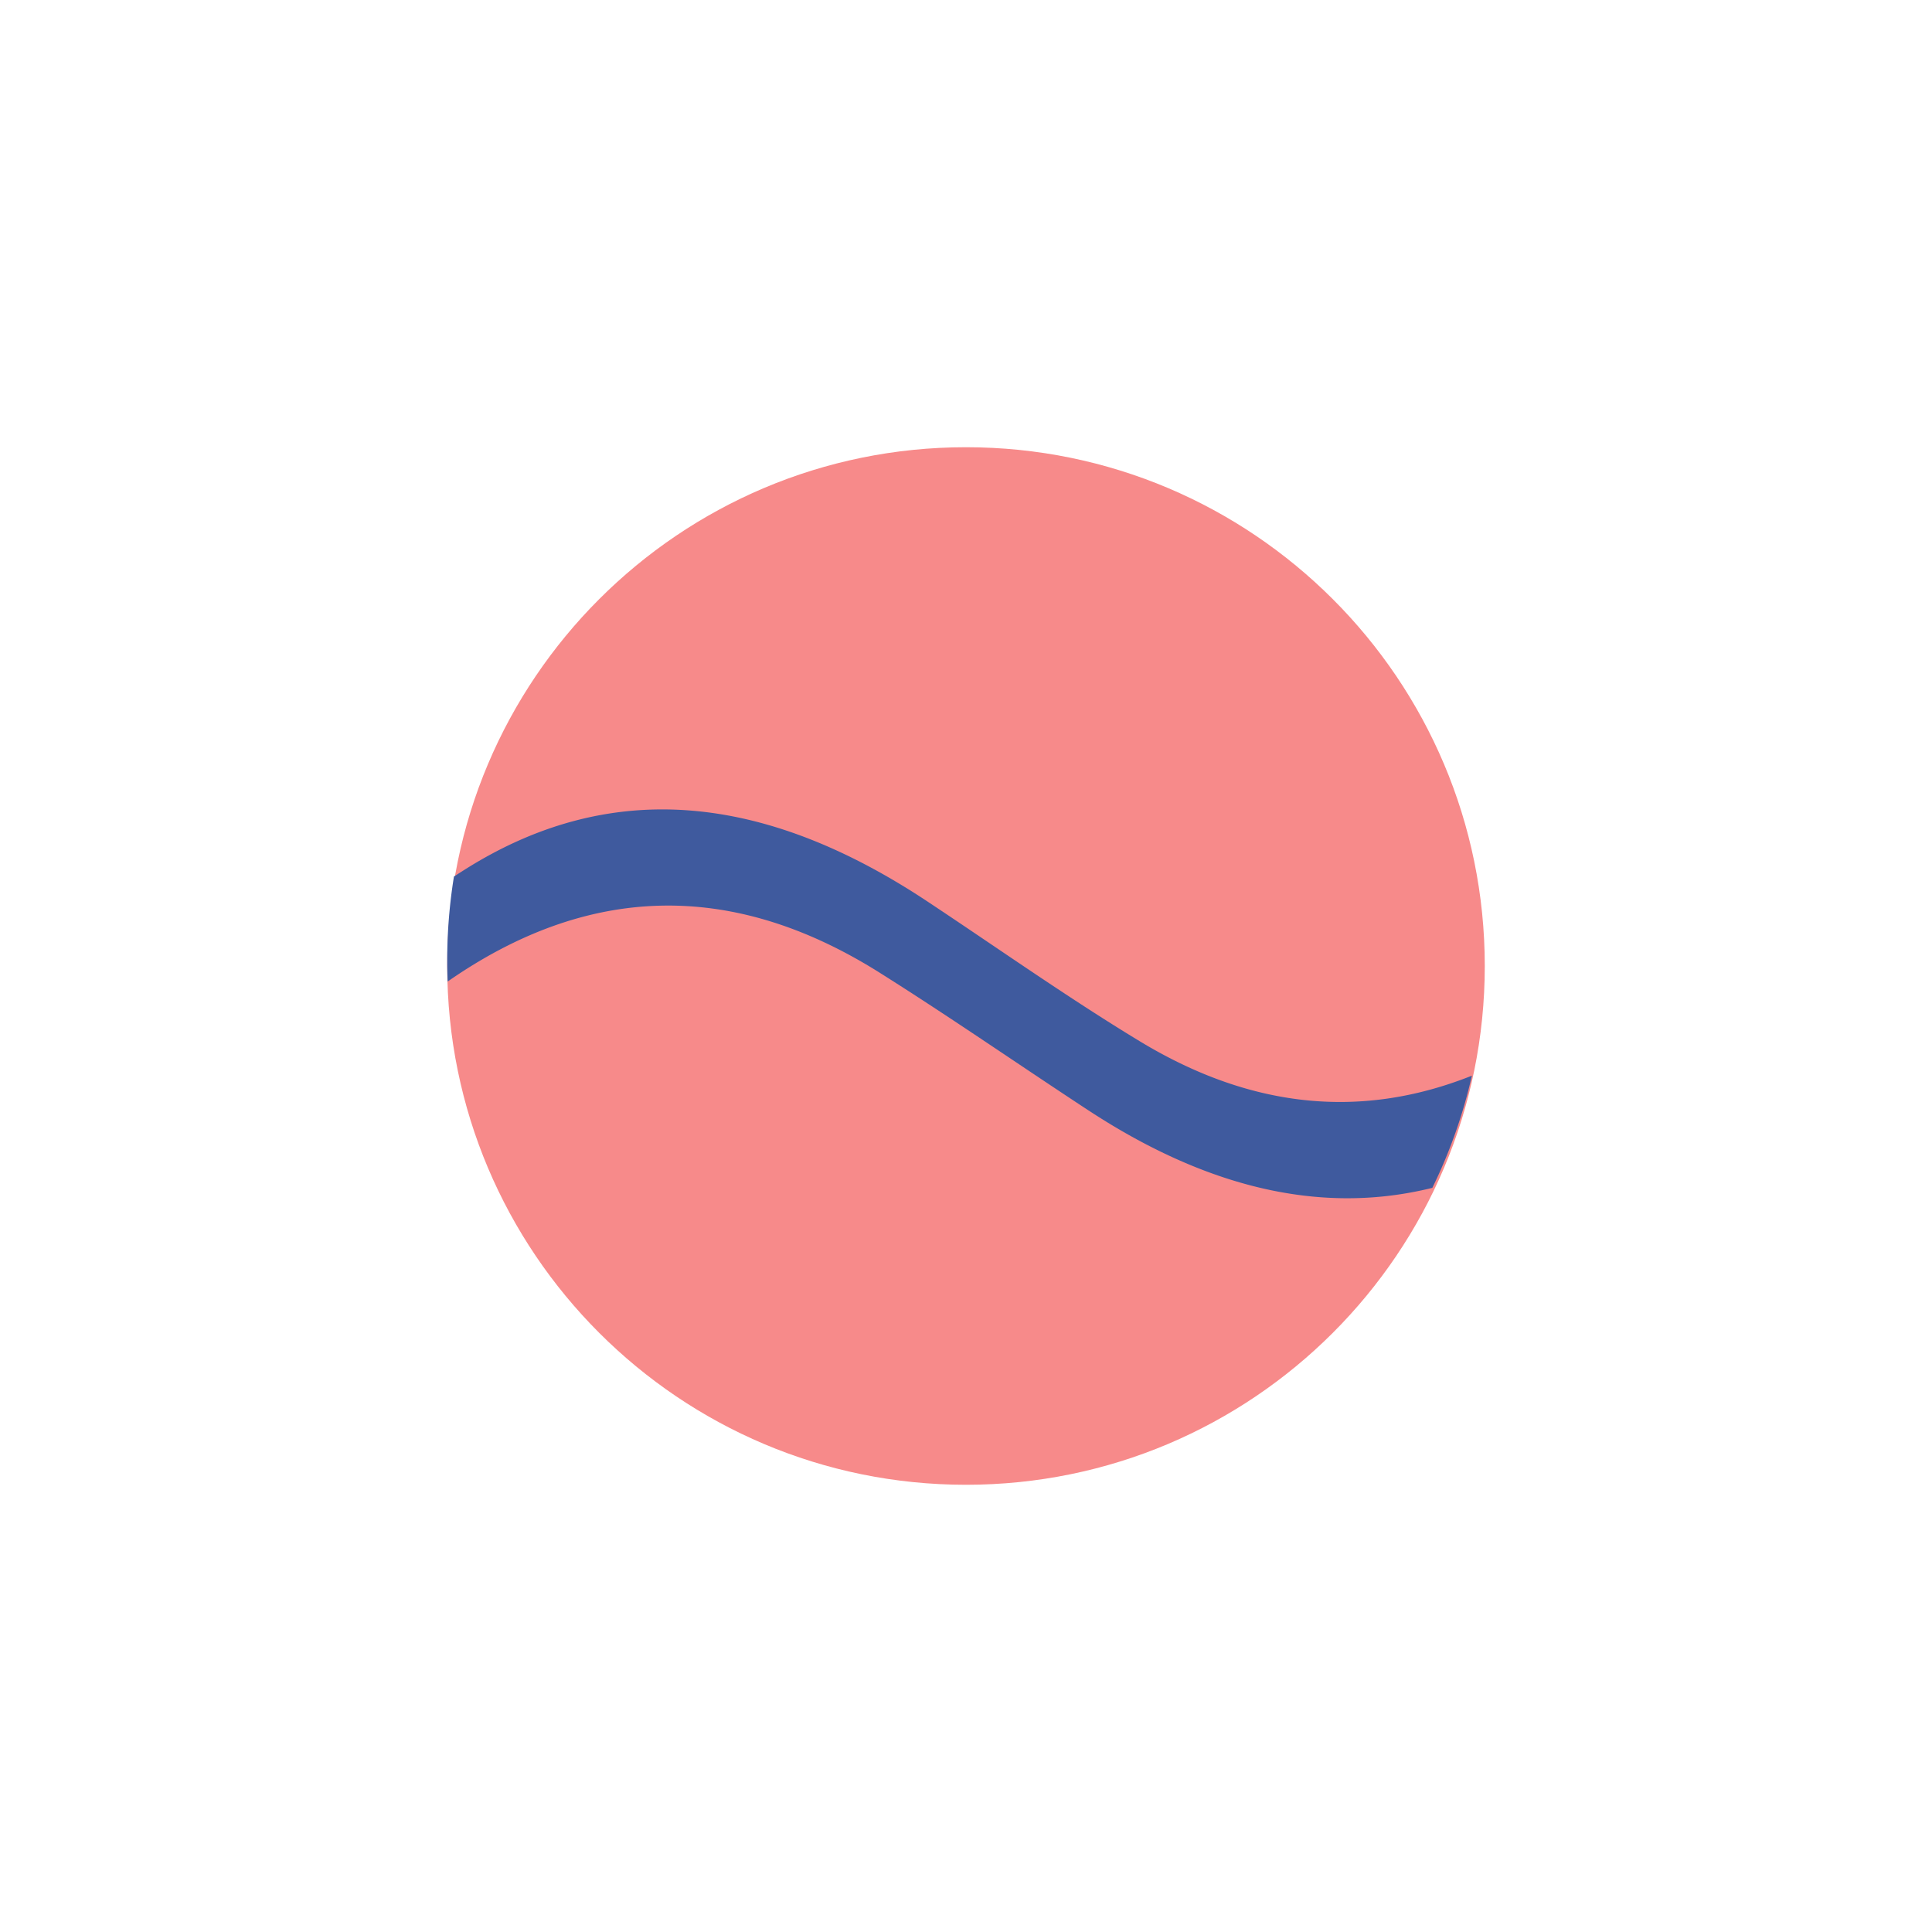
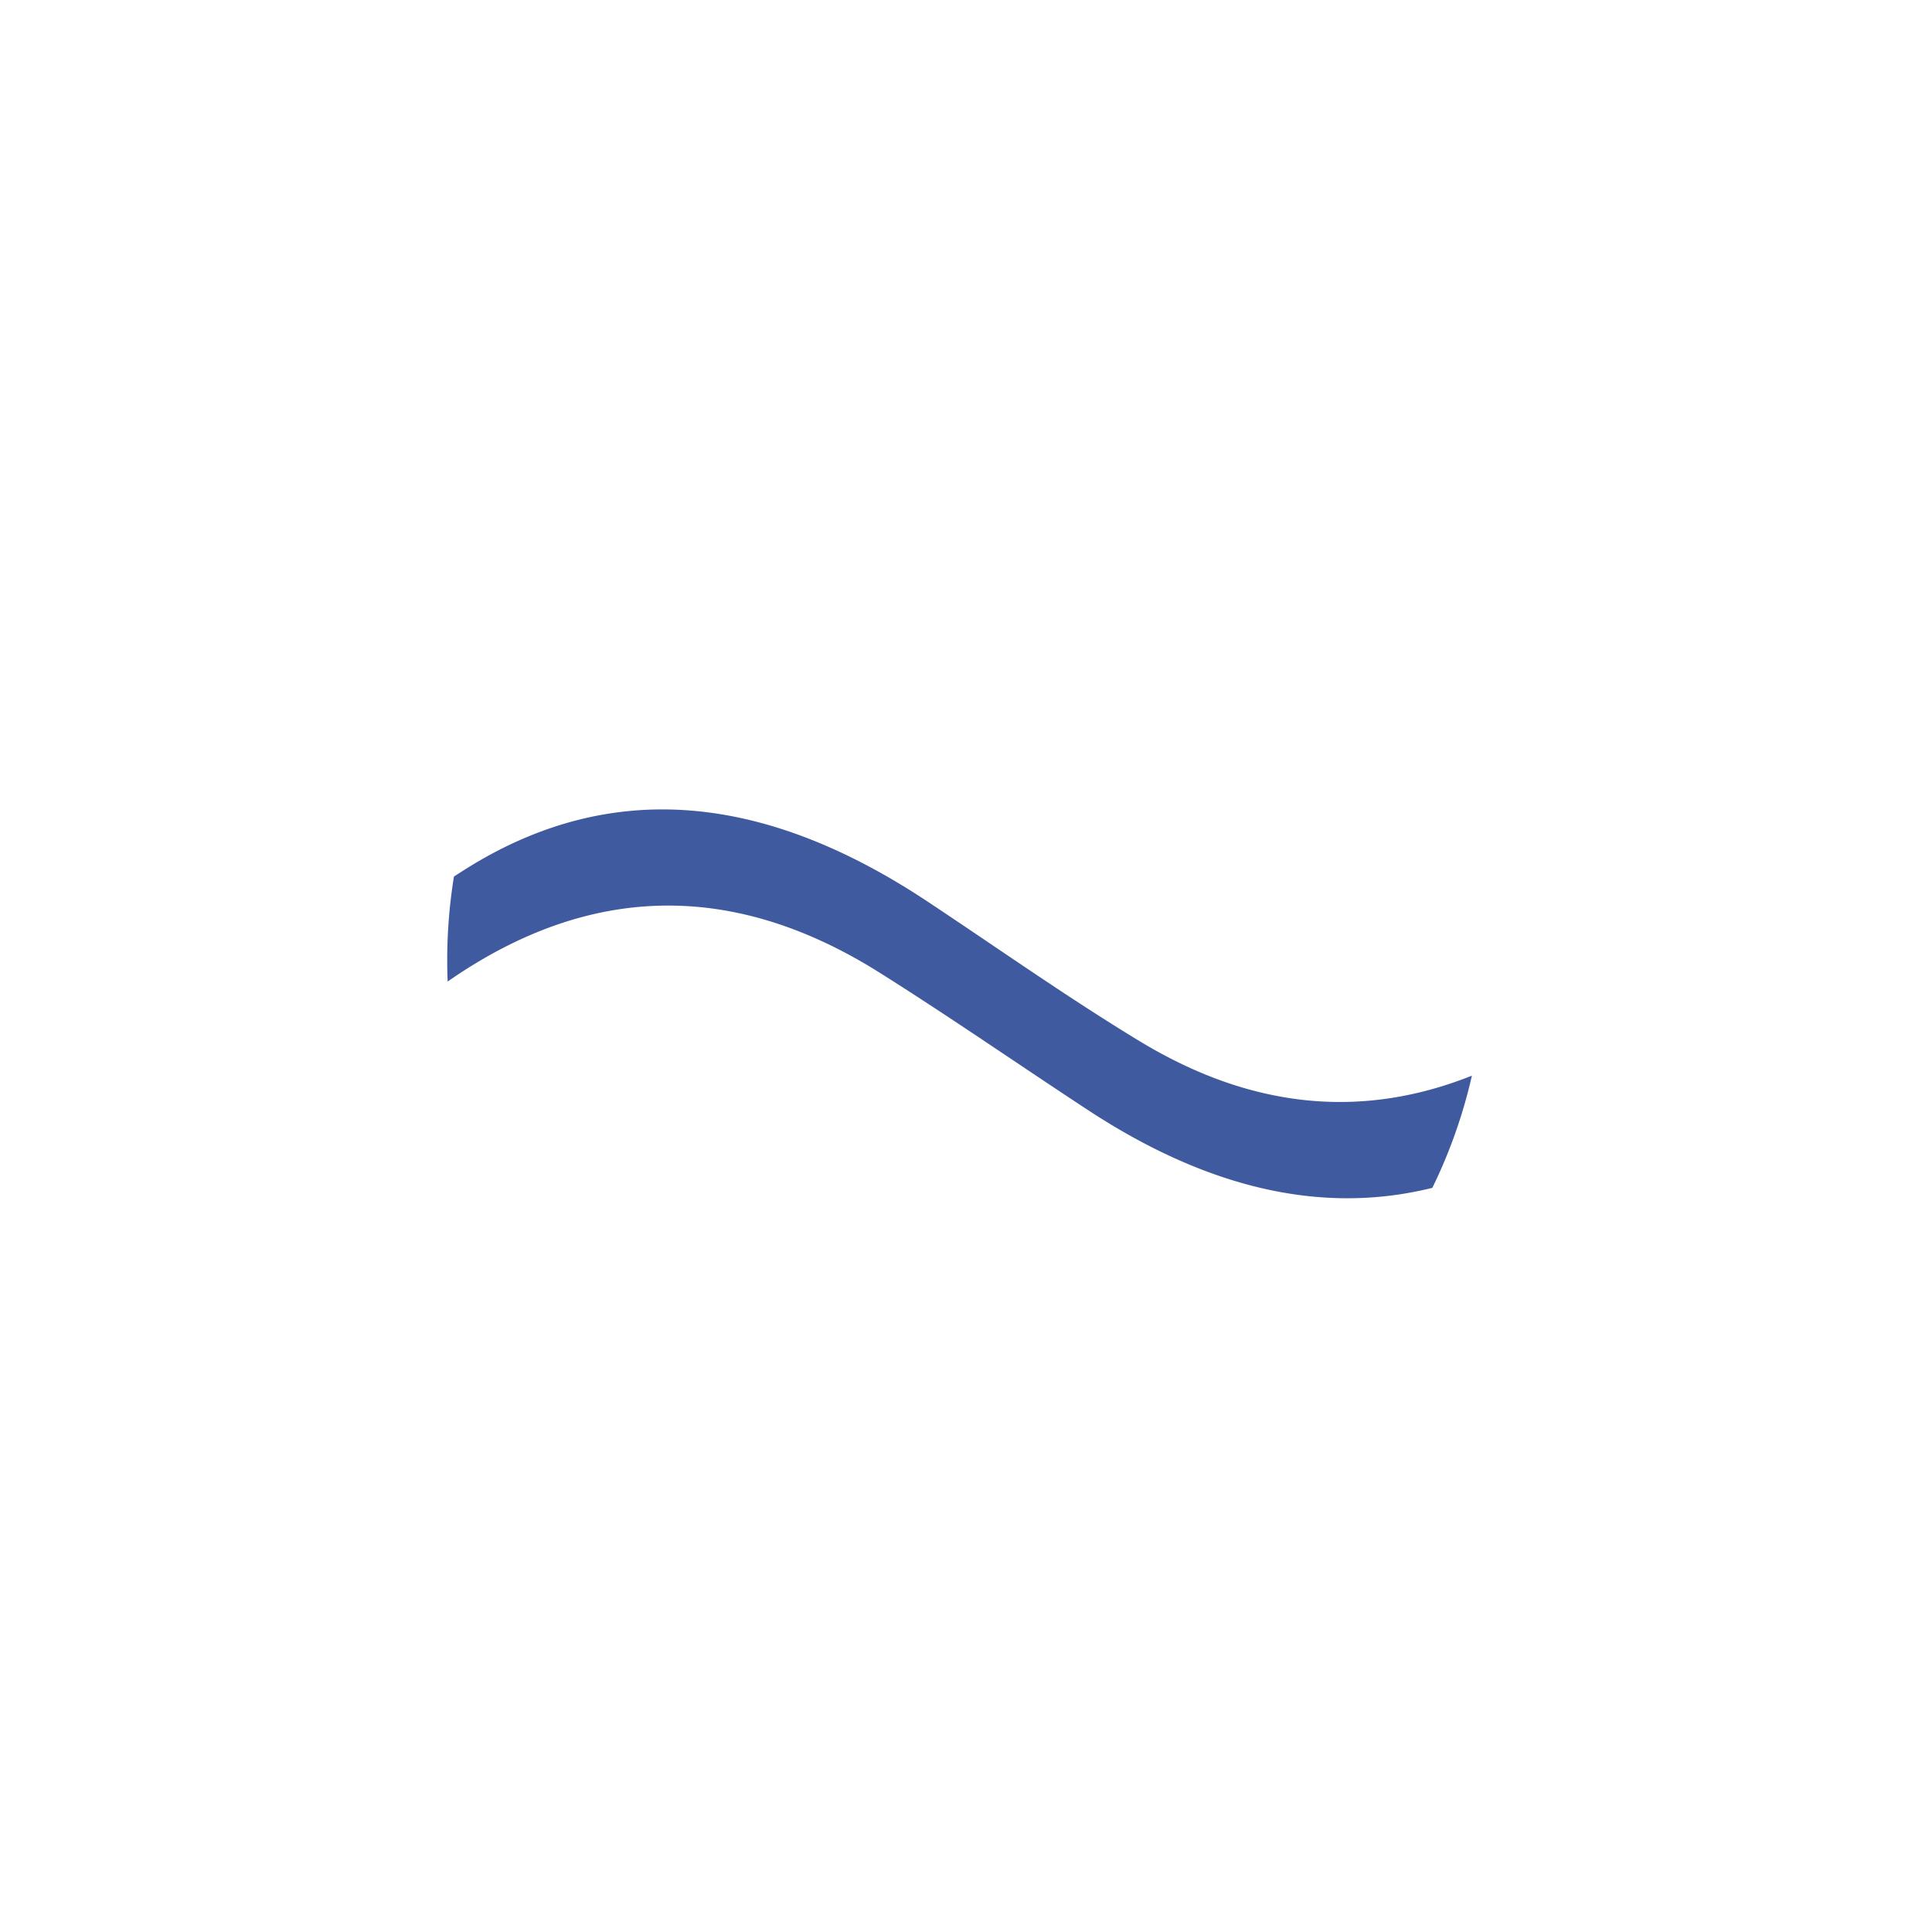
<svg xmlns="http://www.w3.org/2000/svg" data-bbox="250 250 580 580" viewBox="0 0 1080 1080" height="1080" width="1080" data-type="color">
  <g>
-     <path fill="#F78A8A" d="M830 540c0 160.163-129.837 290-290 290S250 700.163 250 540s129.837-290 290-290 290 129.837 290 290Z" data-color="1" />
    <path fill="#3F5A9E" d="M259.676 486.2a594.864 594.864 0 0 0-5.916 3.789 292.103 292.103 0 0 0-3.76 46.824c0 3.978.08 7.938.239 11.877 77.843-54.185 158.386-57.249 241.472-4.956 24.708 15.546 49.263 31.988 73.822 48.434h.001l.003.003c14.251 9.542 28.503 19.086 42.788 28.456 64.625 42.377 128.93 59.124 192.362 43.388a287.919 287.919 0 0 0 22.116-62.709c-59.939 23.879-121.649 19.492-185.459-19.112-27.937-16.913-55.593-35.612-83.242-54.307-11.846-8.01-23.691-16.019-35.556-23.886-86.763-57.547-173.682-71.663-258.87-17.801Z" clip-rule="evenodd" fill-rule="evenodd" data-color="2" />
  </g>
</svg>